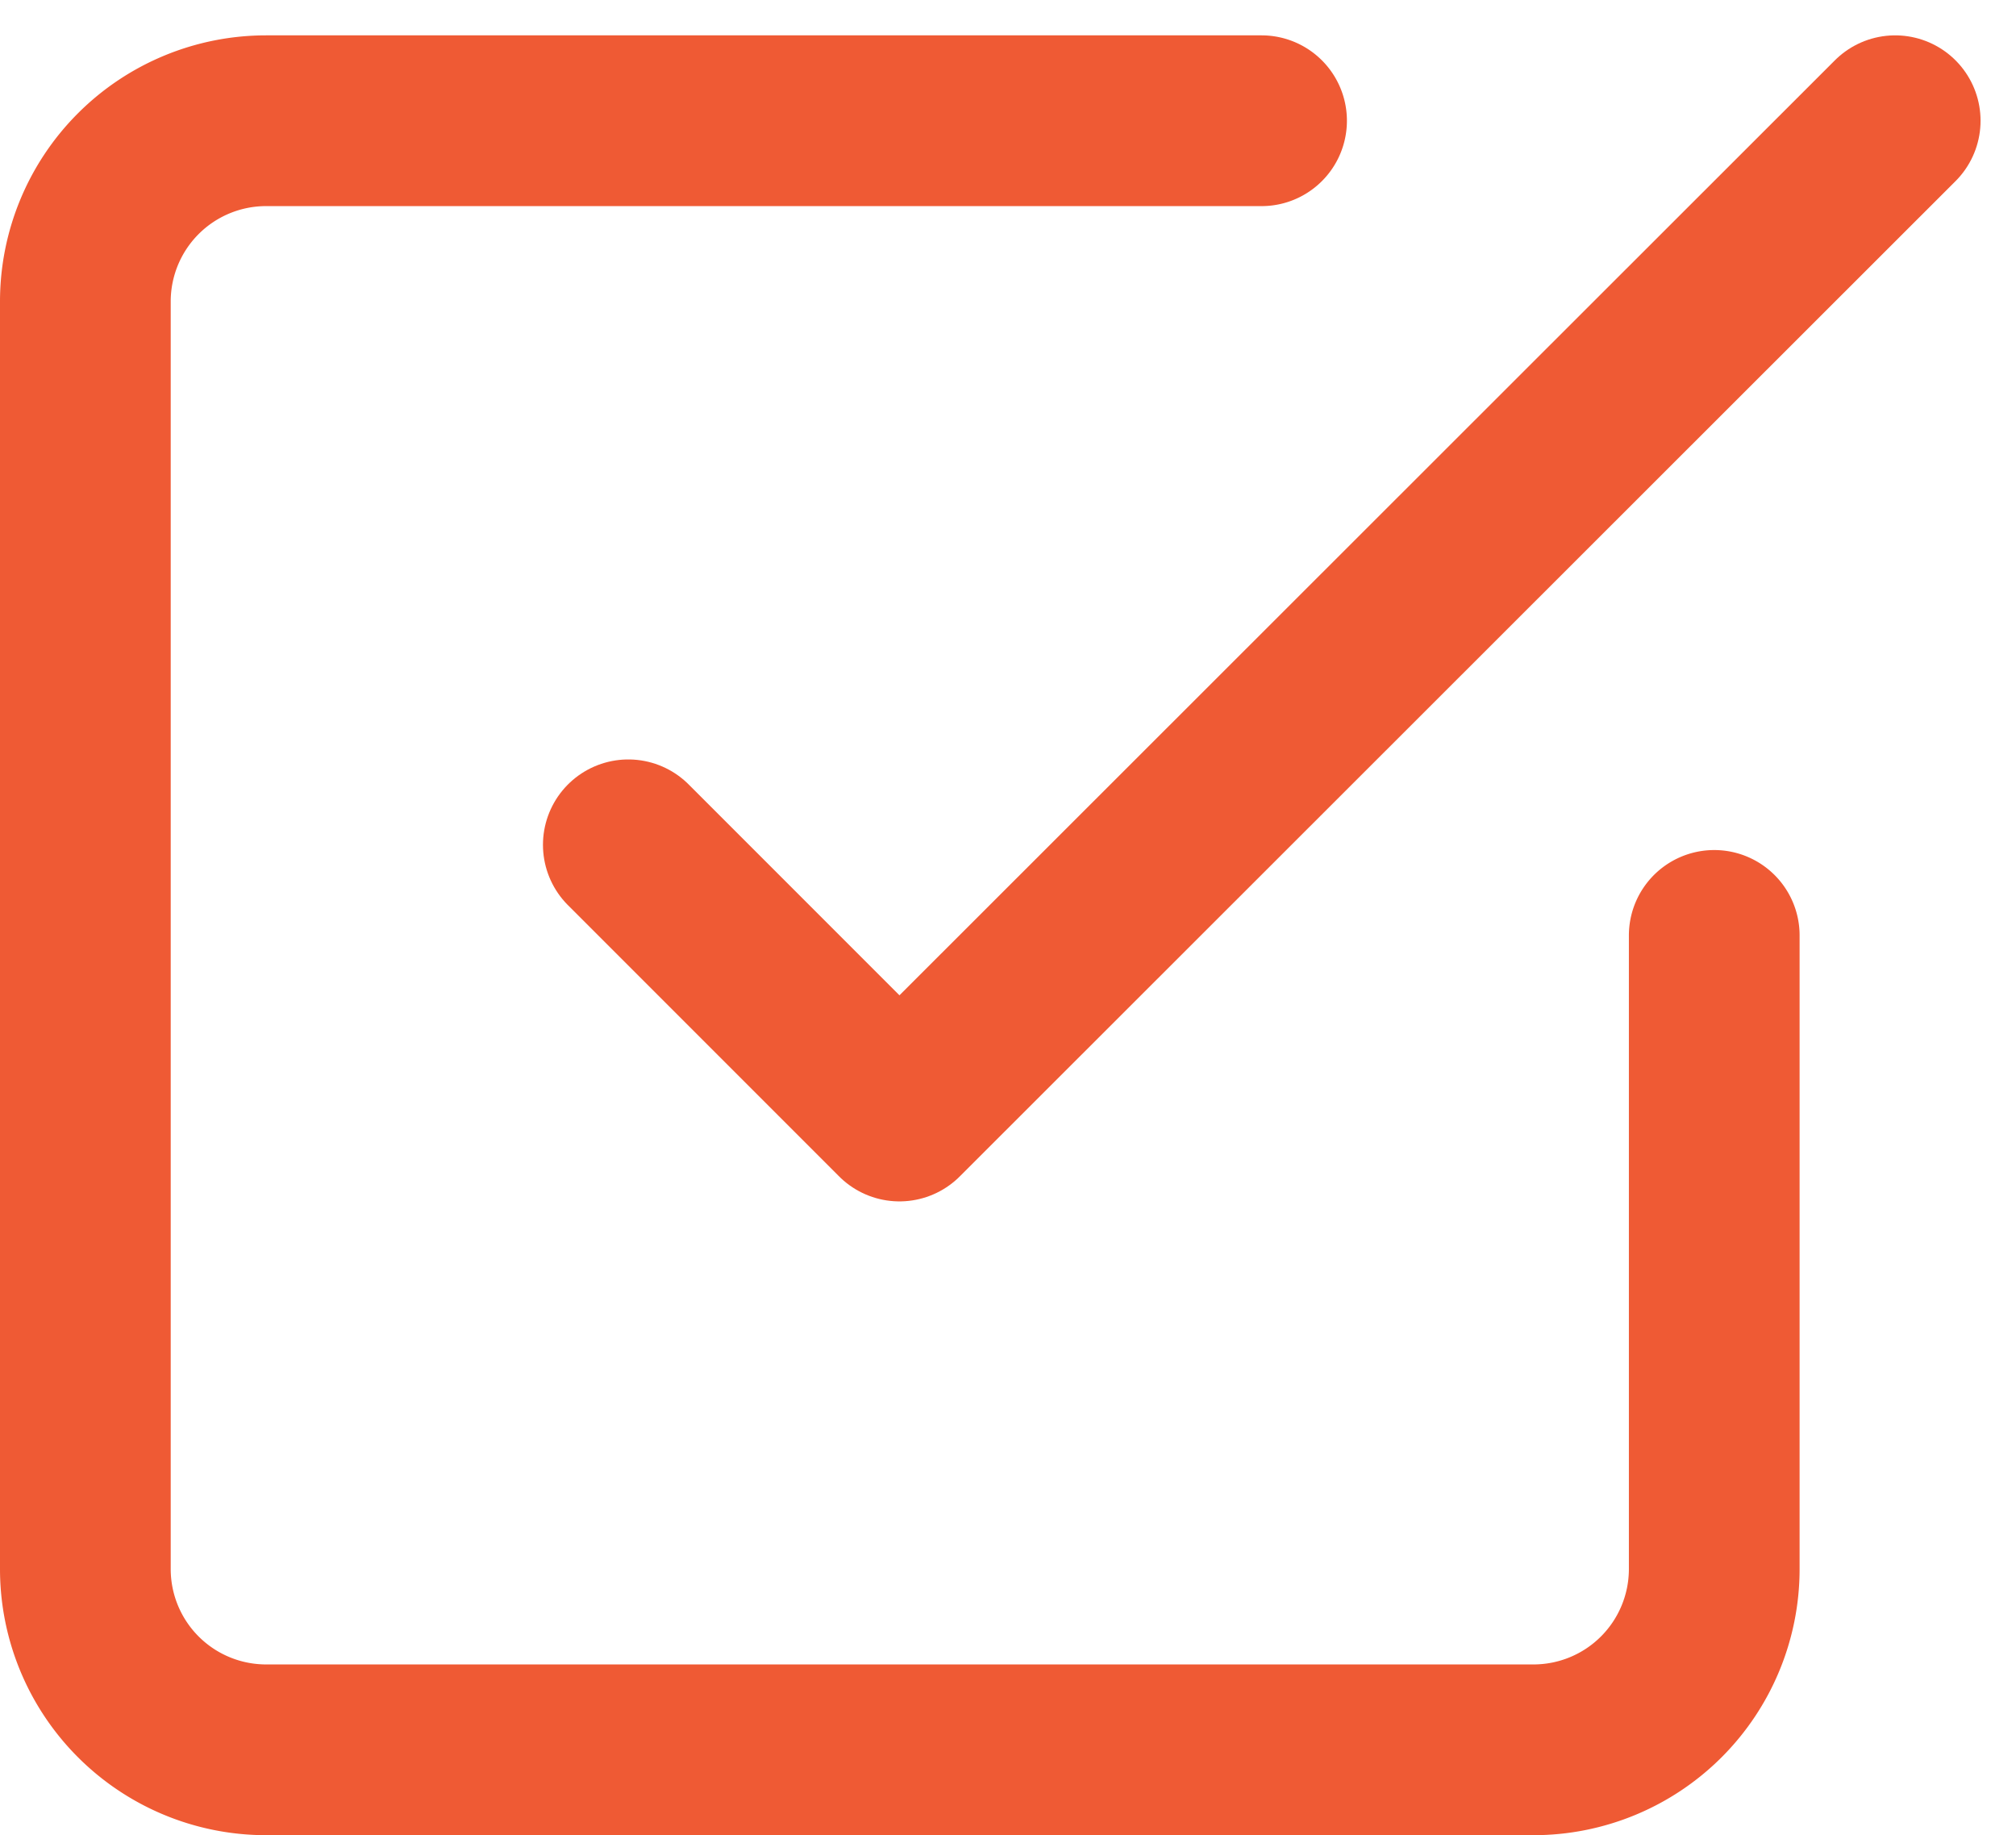
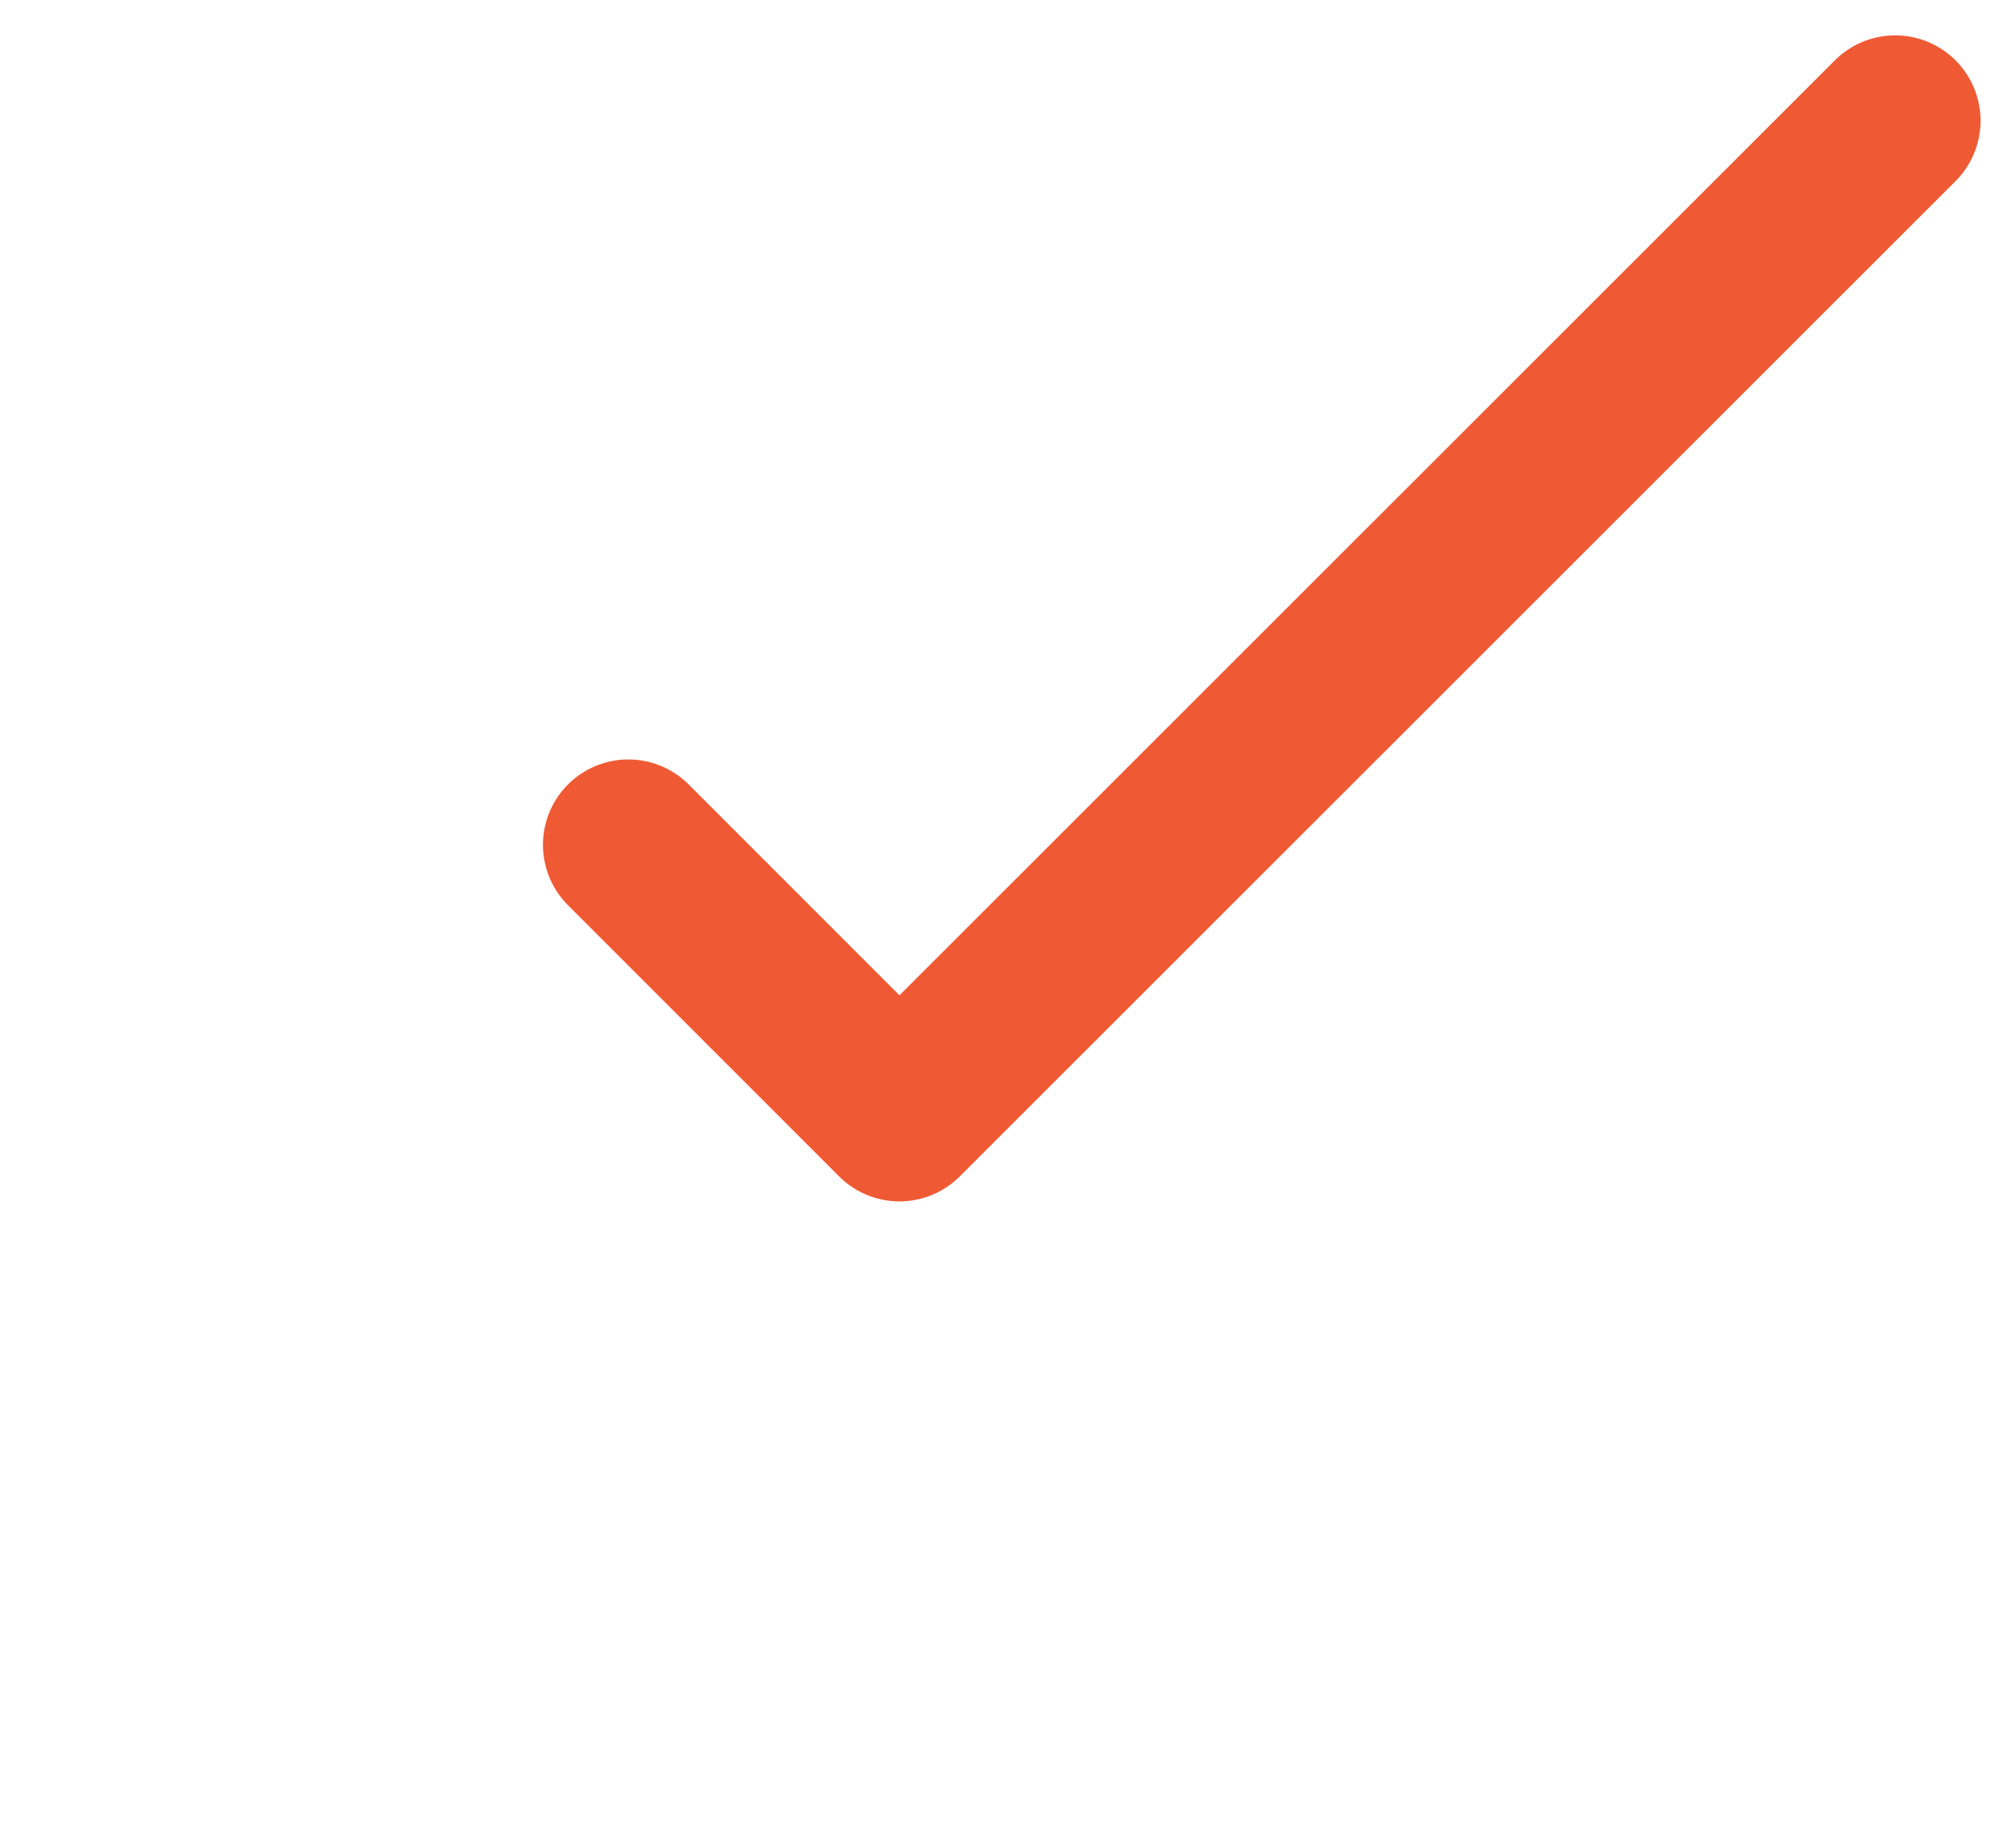
<svg xmlns="http://www.w3.org/2000/svg" width="20.076" height="18.273" viewBox="0 0 20.076 18.273">
  <g id="_2561354_check_square_icon" data-name="2561354_check_square_icon" transform="translate(0.85 1.202)">
    <path id="Path_488" data-name="Path 488" d="M9,10.209l2.7,2.7L21.616,3" transform="translate(-3.593 -3)" fill="none" stroke="#ef5a34" stroke-linecap="round" stroke-linejoin="round" stroke-width="1.7" />
-     <path id="Path_489" data-name="Path 489" d="M19.221,11.111v6.308a1.8,1.8,0,0,1-1.8,1.8H4.8a1.8,1.8,0,0,1-1.8-1.8V4.8A1.8,1.8,0,0,1,4.8,3h9.913" transform="translate(-3 -3)" fill="none" stroke="#ef5a34" stroke-linecap="round" stroke-linejoin="round" stroke-width="1.7" />
  </g>
</svg>